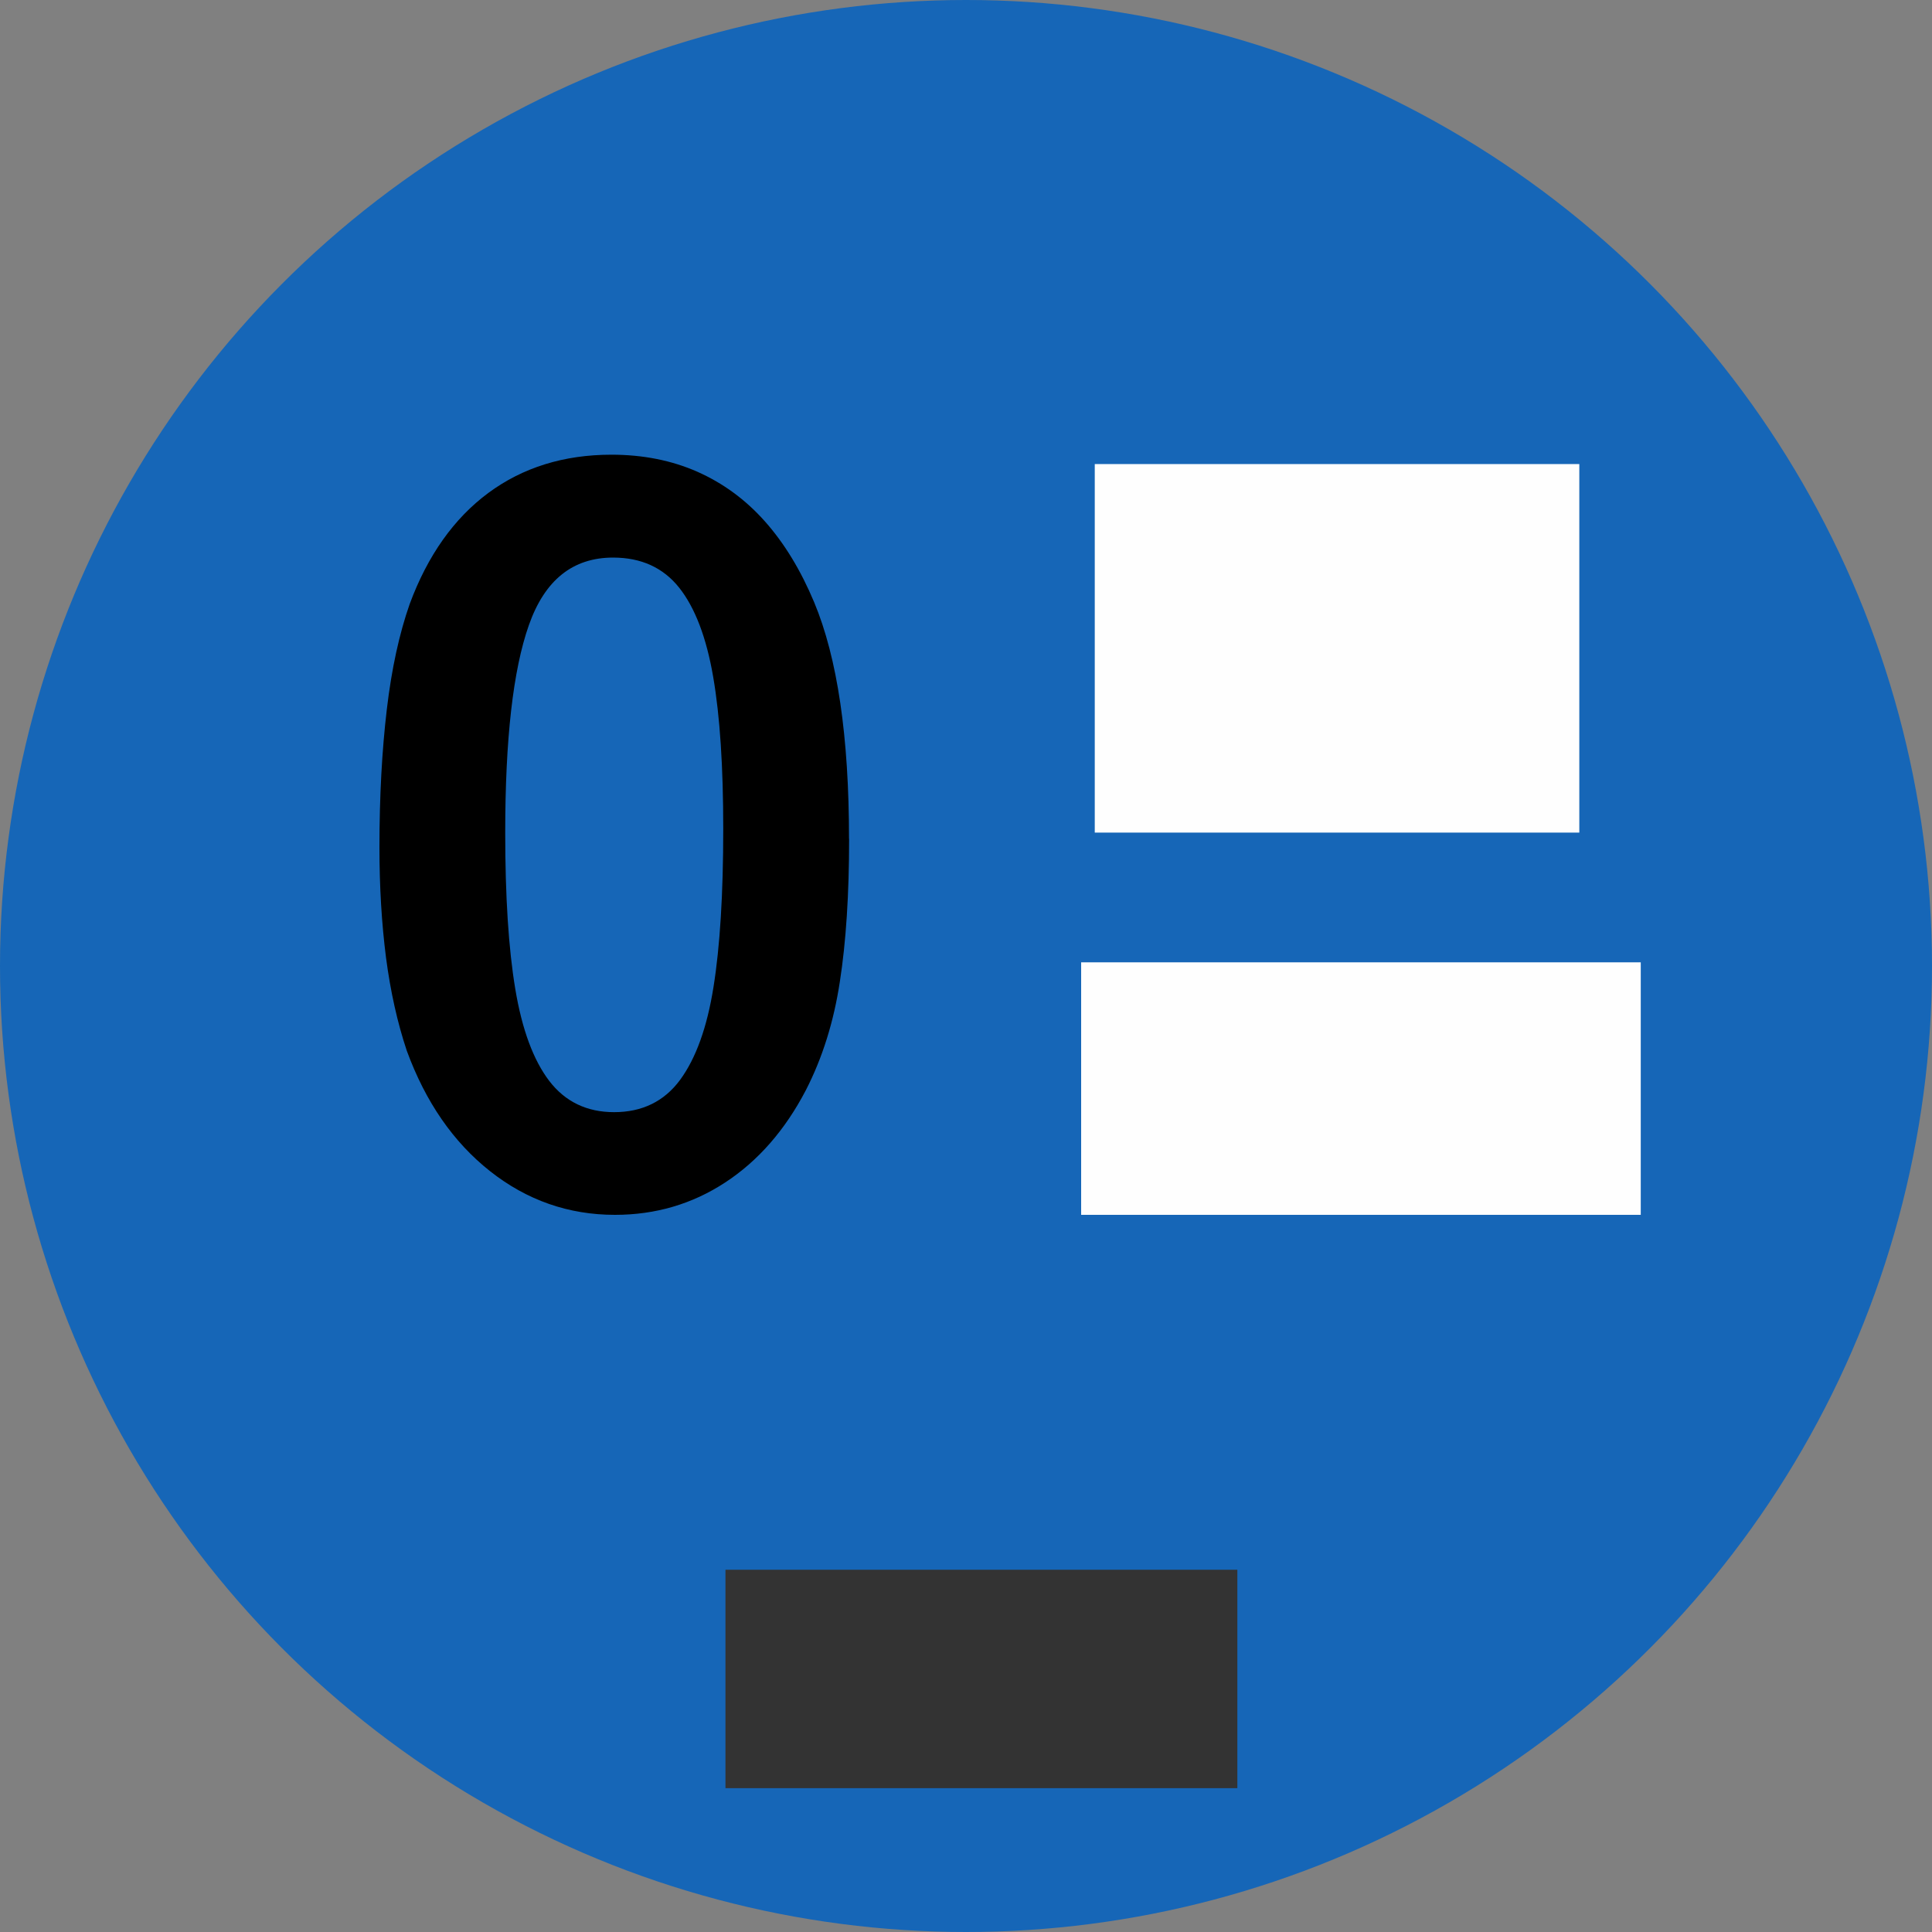
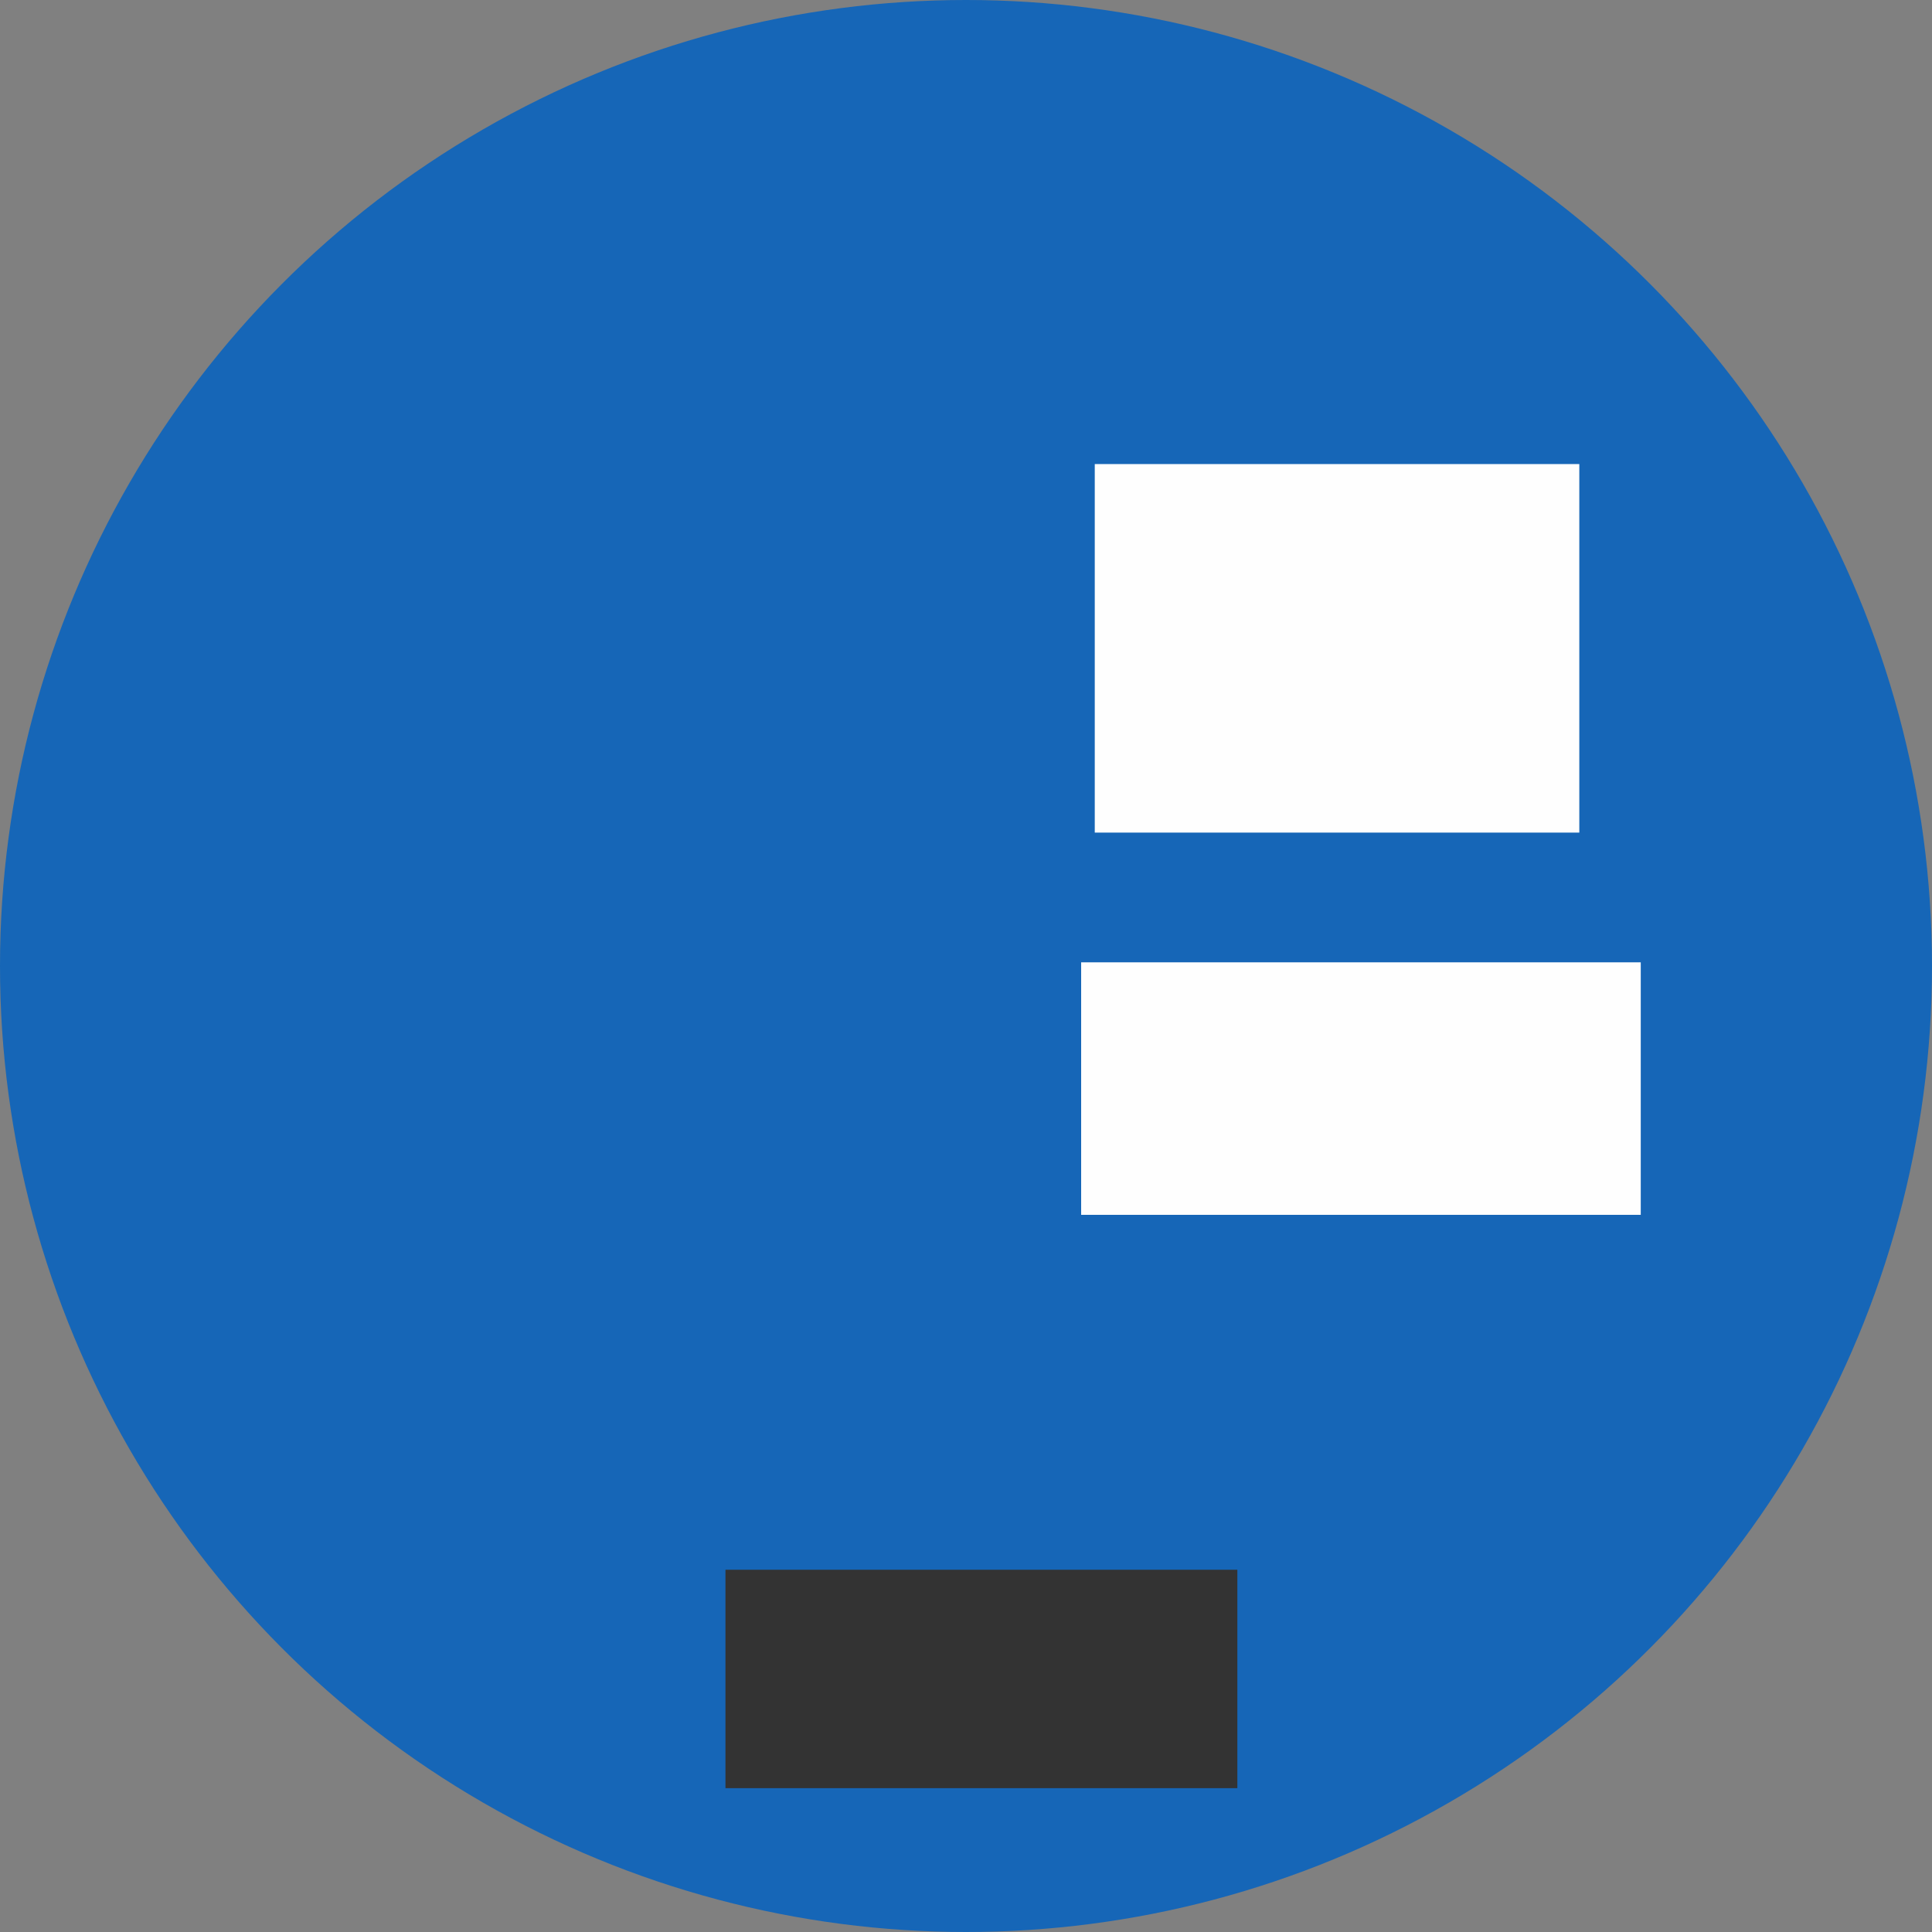
<svg xmlns="http://www.w3.org/2000/svg" xml:space="preserve" width="20mm" height="20mm" version="1.0" style="shape-rendering:geometricPrecision; text-rendering:geometricPrecision; image-rendering:optimizeQuality; fill-rule:evenodd; clip-rule:evenodd" viewBox="0 0 20 20">
  <rect x="0" y="0" width="20" height="20" fill="#808080" stroke="none" />
  <defs>
    <style type="text/css">
   
    .fil0 {fill:#1666B7}
    .fil2 {fill:#333333}
    .fil1 {fill:#FEFEFE}
    .fil3 {fill:black;fill-rule:nonzero}
   
  </style>
  </defs>
  <g id="Capa_x0020_1">
    <circle class="fil0" cx="10" cy="10" r="10" />
    <rect class="fil1" x="11.333" y="4.804" width="5.016" height="3.815" />
    <rect class="fil1" x="11.192" y="9.962" width="5.793" height="2.614" />
    <rect class="fil2" x="7.51" y="16.25" width="5.299" height="2.261" />
-     <path class="fil3" d="M8.79 8.683c0,0.575 -0.032,1.068 -0.096,1.48 -0.063,0.414 -0.18,0.788 -0.352,1.123 -0.215,0.412 -0.493,0.731 -0.835,0.955 -0.342,0.224 -0.723,0.335 -1.141,0.335 -0.48,0 -0.912,-0.151 -1.293,-0.452 -0.381,-0.301 -0.668,-0.717 -0.862,-1.247 -0.097,-0.29 -0.169,-0.613 -0.215,-0.964 -0.045,-0.351 -0.068,-0.731 -0.068,-1.141 0,-0.528 0.026,-1.003 0.076,-1.426 0.05,-0.425 0.13,-0.788 0.237,-1.093 0.186,-0.503 0.459,-0.887 0.814,-1.15 0.356,-0.263 0.781,-0.396 1.275,-0.396 0.326,0 0.622,0.059 0.888,0.176 0.266,0.118 0.499,0.288 0.7,0.514 0.201,0.226 0.371,0.505 0.51,0.837 0.241,0.577 0.361,1.394 0.361,2.449zm-1.303 -0.104c0,-0.64 -0.034,-1.165 -0.104,-1.571 -0.07,-0.408 -0.188,-0.717 -0.352,-0.924 -0.165,-0.208 -0.394,-0.312 -0.684,-0.312 -0.418,0 -0.708,0.233 -0.872,0.699 -0.164,0.464 -0.245,1.181 -0.245,2.15 0,0.658 0.034,1.197 0.104,1.616 0.07,0.421 0.188,0.738 0.352,0.953 0.165,0.215 0.389,0.323 0.671,0.323 0.29,0 0.519,-0.111 0.684,-0.335 0.164,-0.224 0.279,-0.545 0.345,-0.96 0.067,-0.417 0.101,-0.962 0.101,-1.638z" />
  </g>
</svg>